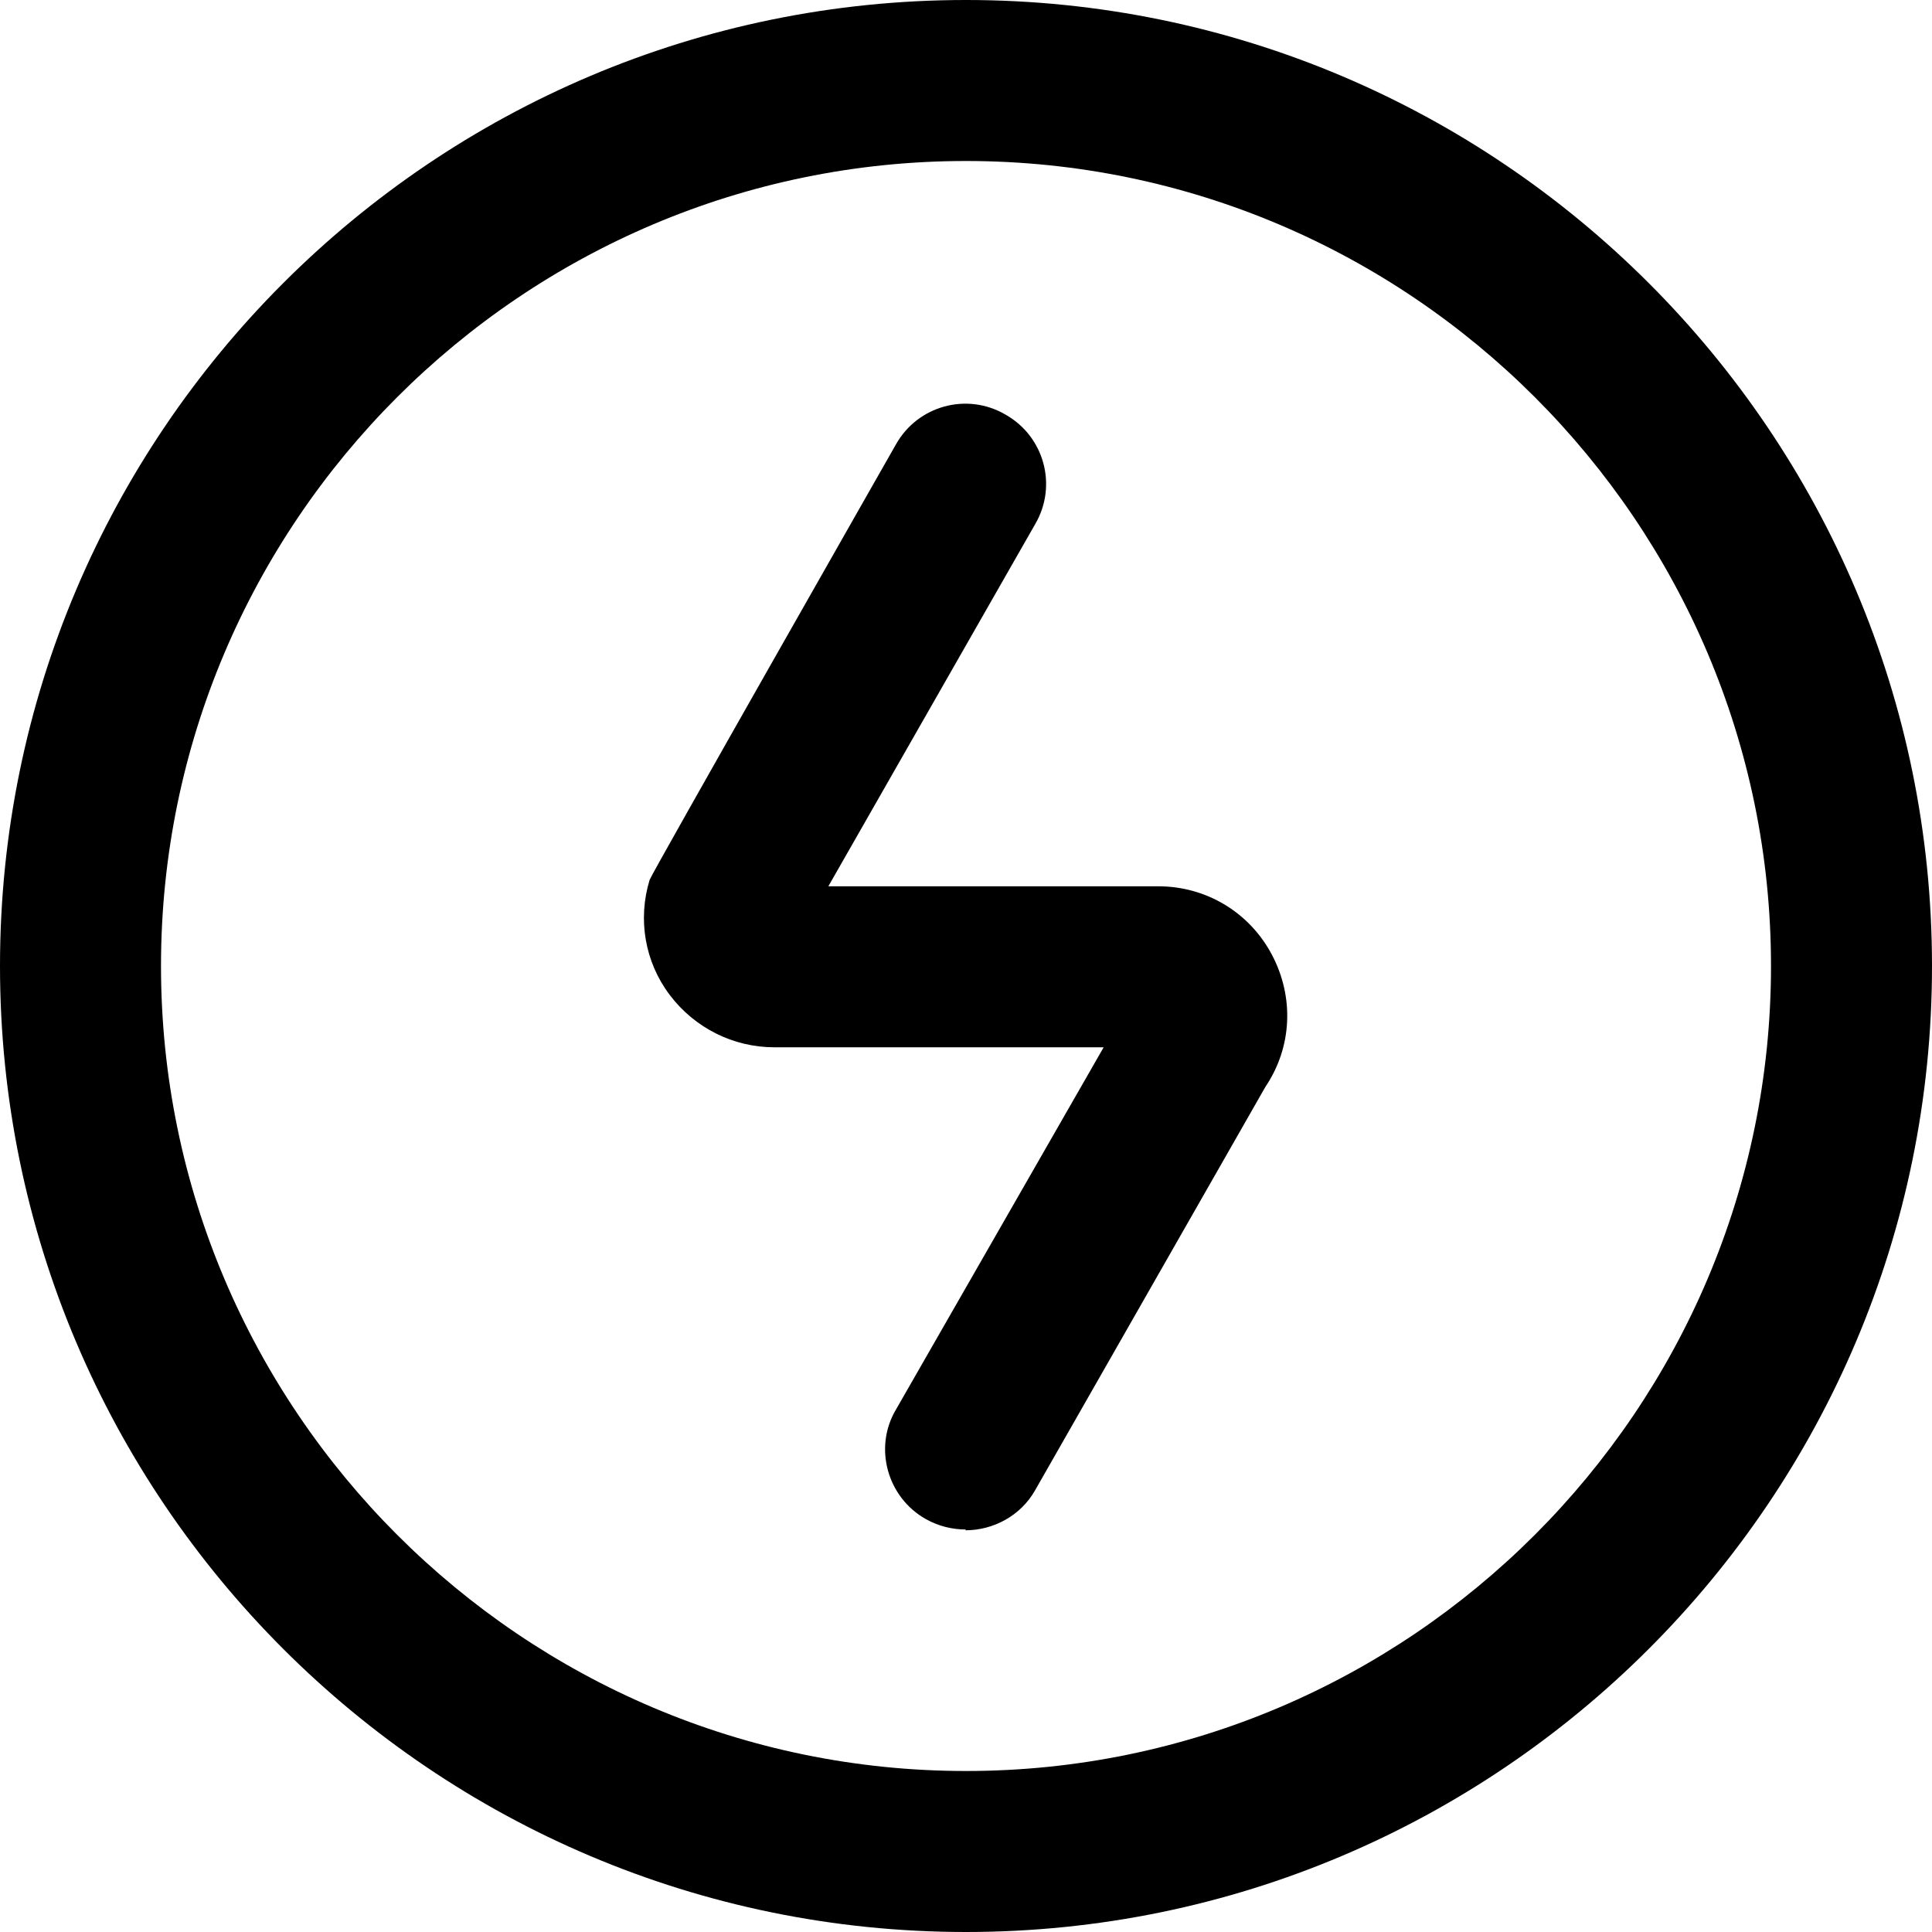
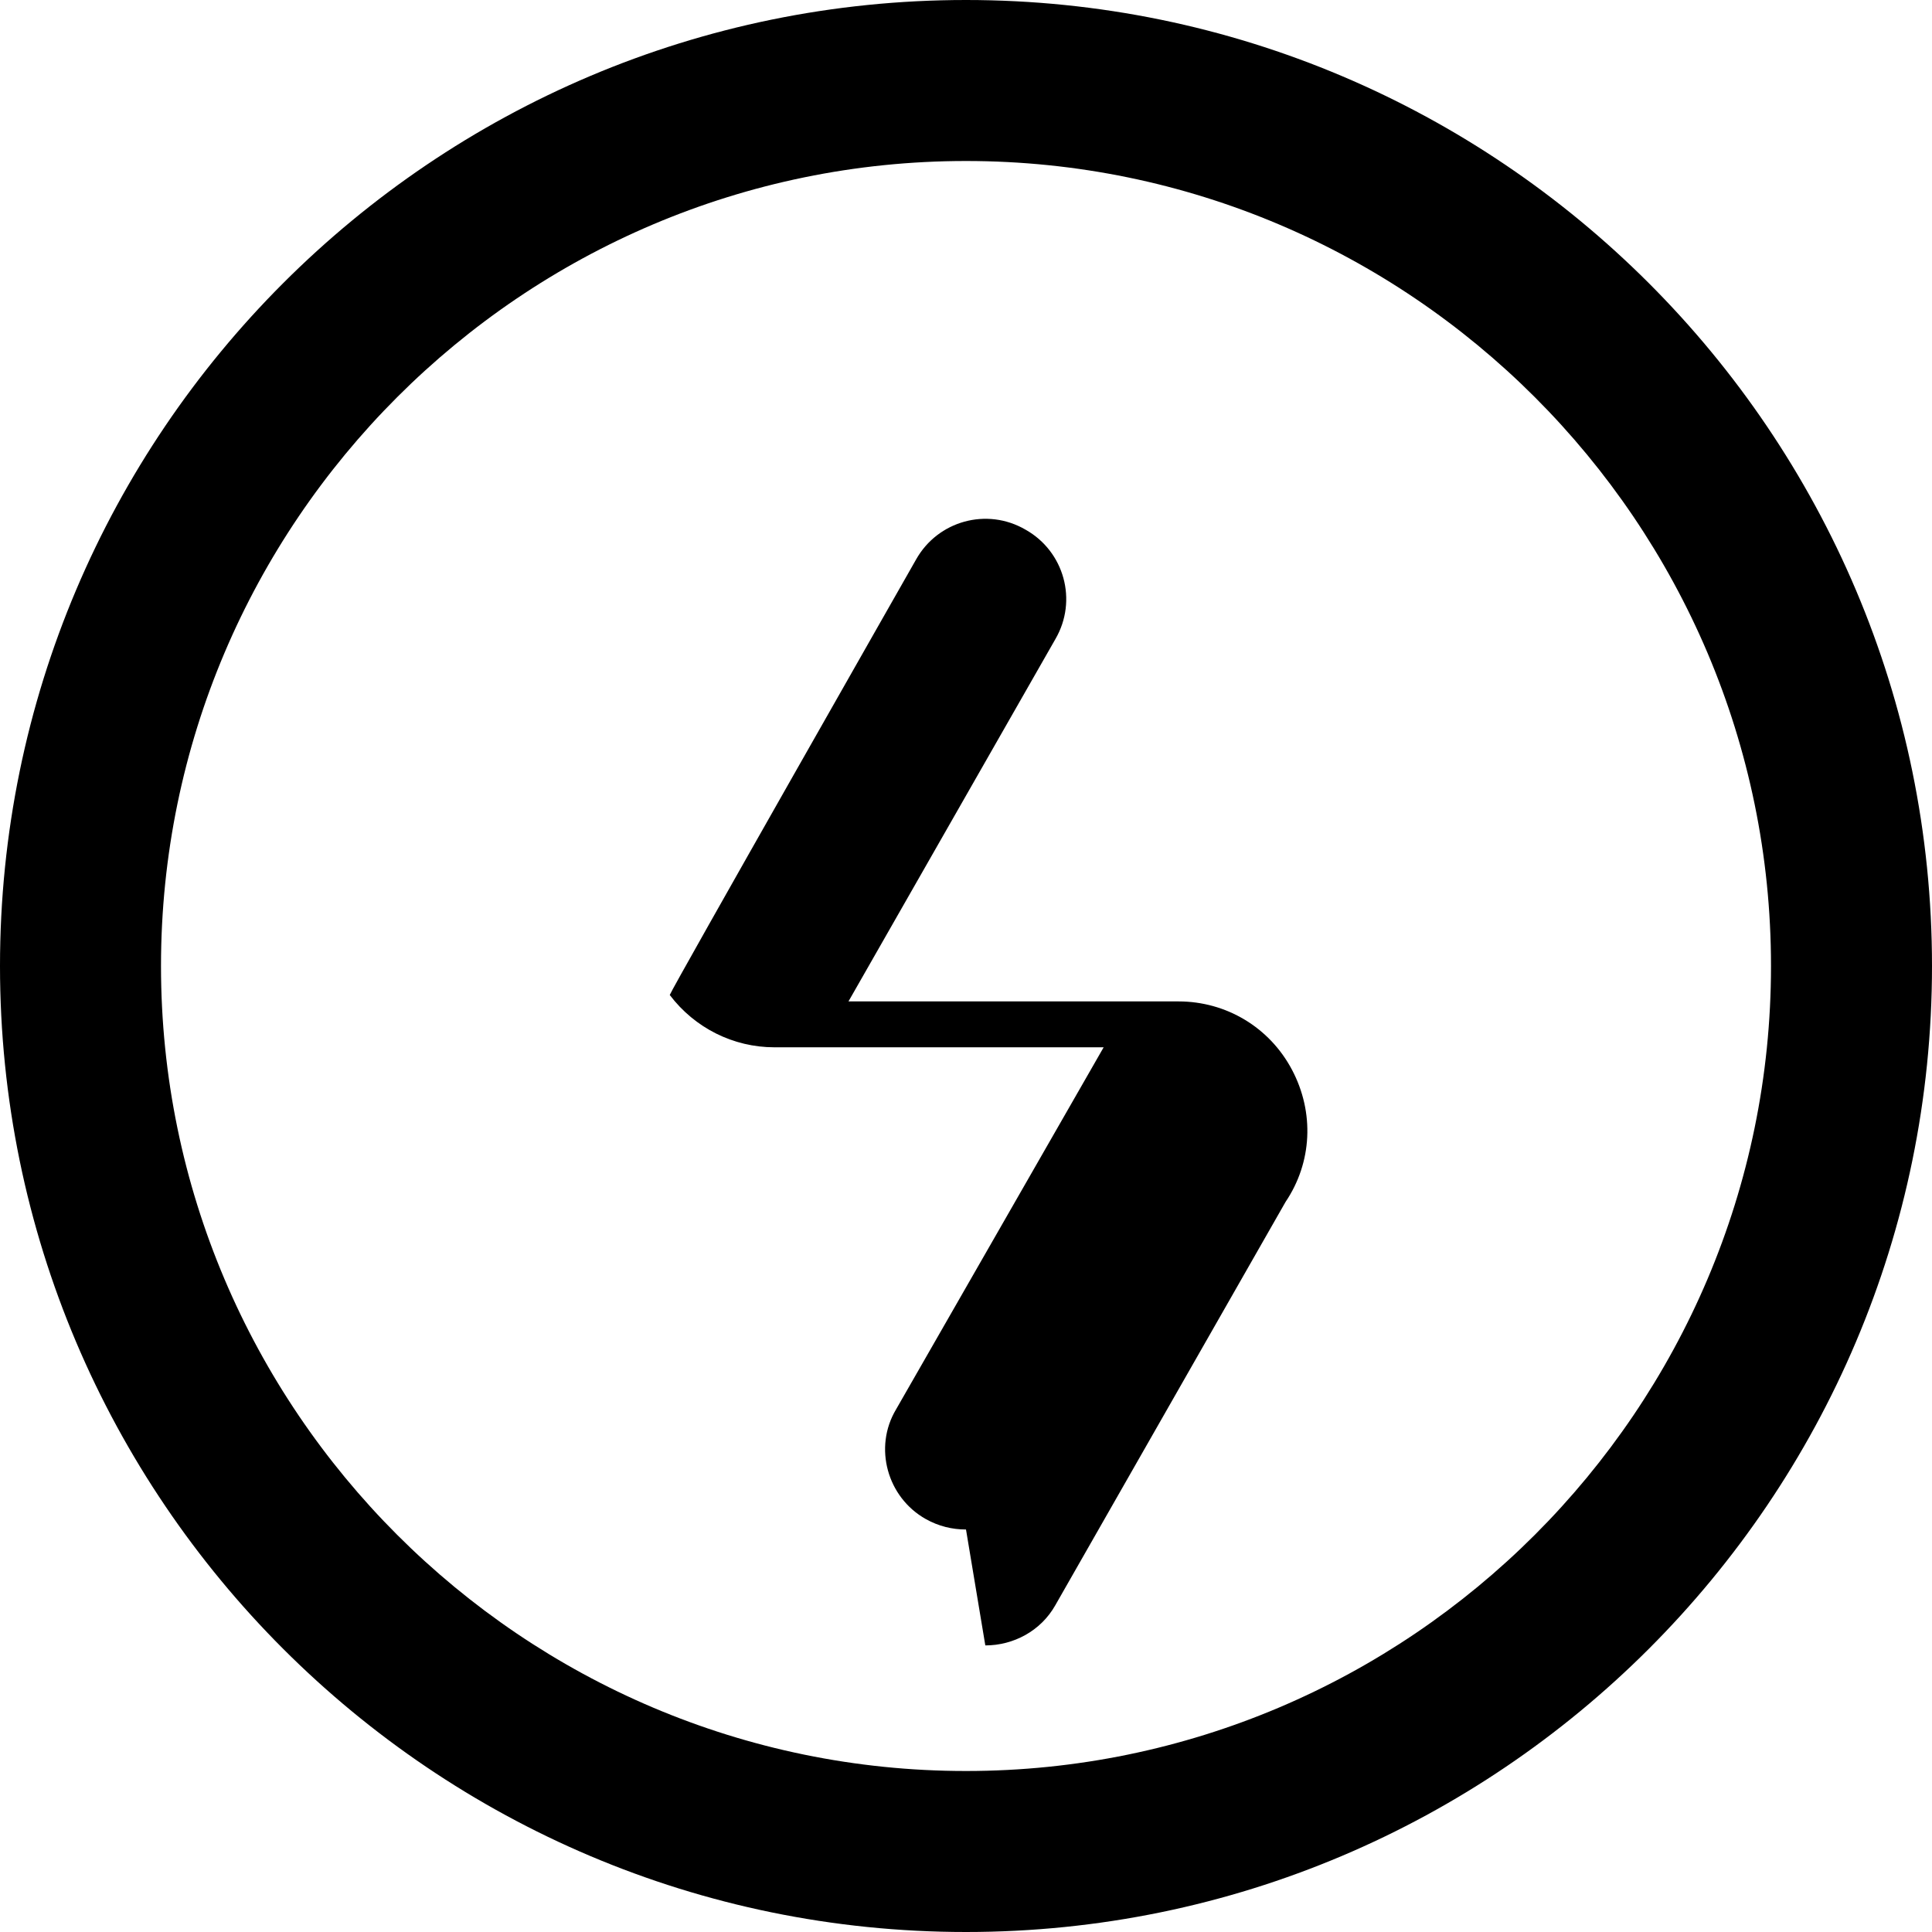
<svg xmlns="http://www.w3.org/2000/svg" id="Layer_1" data-name="Layer 1" viewBox="0 0 24 24" width="512" height="512">
-   <path d="M12,24C5.38,24,0,18.62,0,12S5.38,0,12,0s12,5.38,12,12-5.38,12-12,12Zm0-22C6.49,2,2,6.49,2,12s4.49,10,10,10,10-4.49,10-10S17.51,2,12,2Zm0,17c-.17,0-.34-.04-.5-.13-.48-.27-.65-.89-.37-1.36l2.58-4.5h-4.09c-.51,0-.99-.24-1.3-.65s-.4-.94-.25-1.43c.02-.07,3.06-5.41,3.06-5.41,.27-.48,.88-.65,1.36-.37,.48,.27,.65,.88,.37,1.36l-2.57,4.5h4.1c.59,0,1.13,.32,1.41,.85s.25,1.15-.08,1.64l-2.86,5.01c-.18,.32-.52,.5-.87,.5Zm2.03-6.56s0,.01-.01,.02v-.02Z" />
+   <path d="M12,24C5.38,24,0,18.62,0,12S5.38,0,12,0s12,5.38,12,12-5.38,12-12,12Zm0-22C6.49,2,2,6.49,2,12s4.49,10,10,10,10-4.49,10-10S17.51,2,12,2Zm0,17c-.17,0-.34-.04-.5-.13-.48-.27-.65-.89-.37-1.36l2.58-4.5h-4.09c-.51,0-.99-.24-1.3-.65c.02-.07,3.06-5.41,3.06-5.41,.27-.48,.88-.65,1.36-.37,.48,.27,.65,.88,.37,1.36l-2.57,4.5h4.1c.59,0,1.13,.32,1.41,.85s.25,1.15-.08,1.64l-2.86,5.01c-.18,.32-.52,.5-.87,.5Zm2.03-6.56s0,.01-.01,.02v-.02Z" />
</svg>